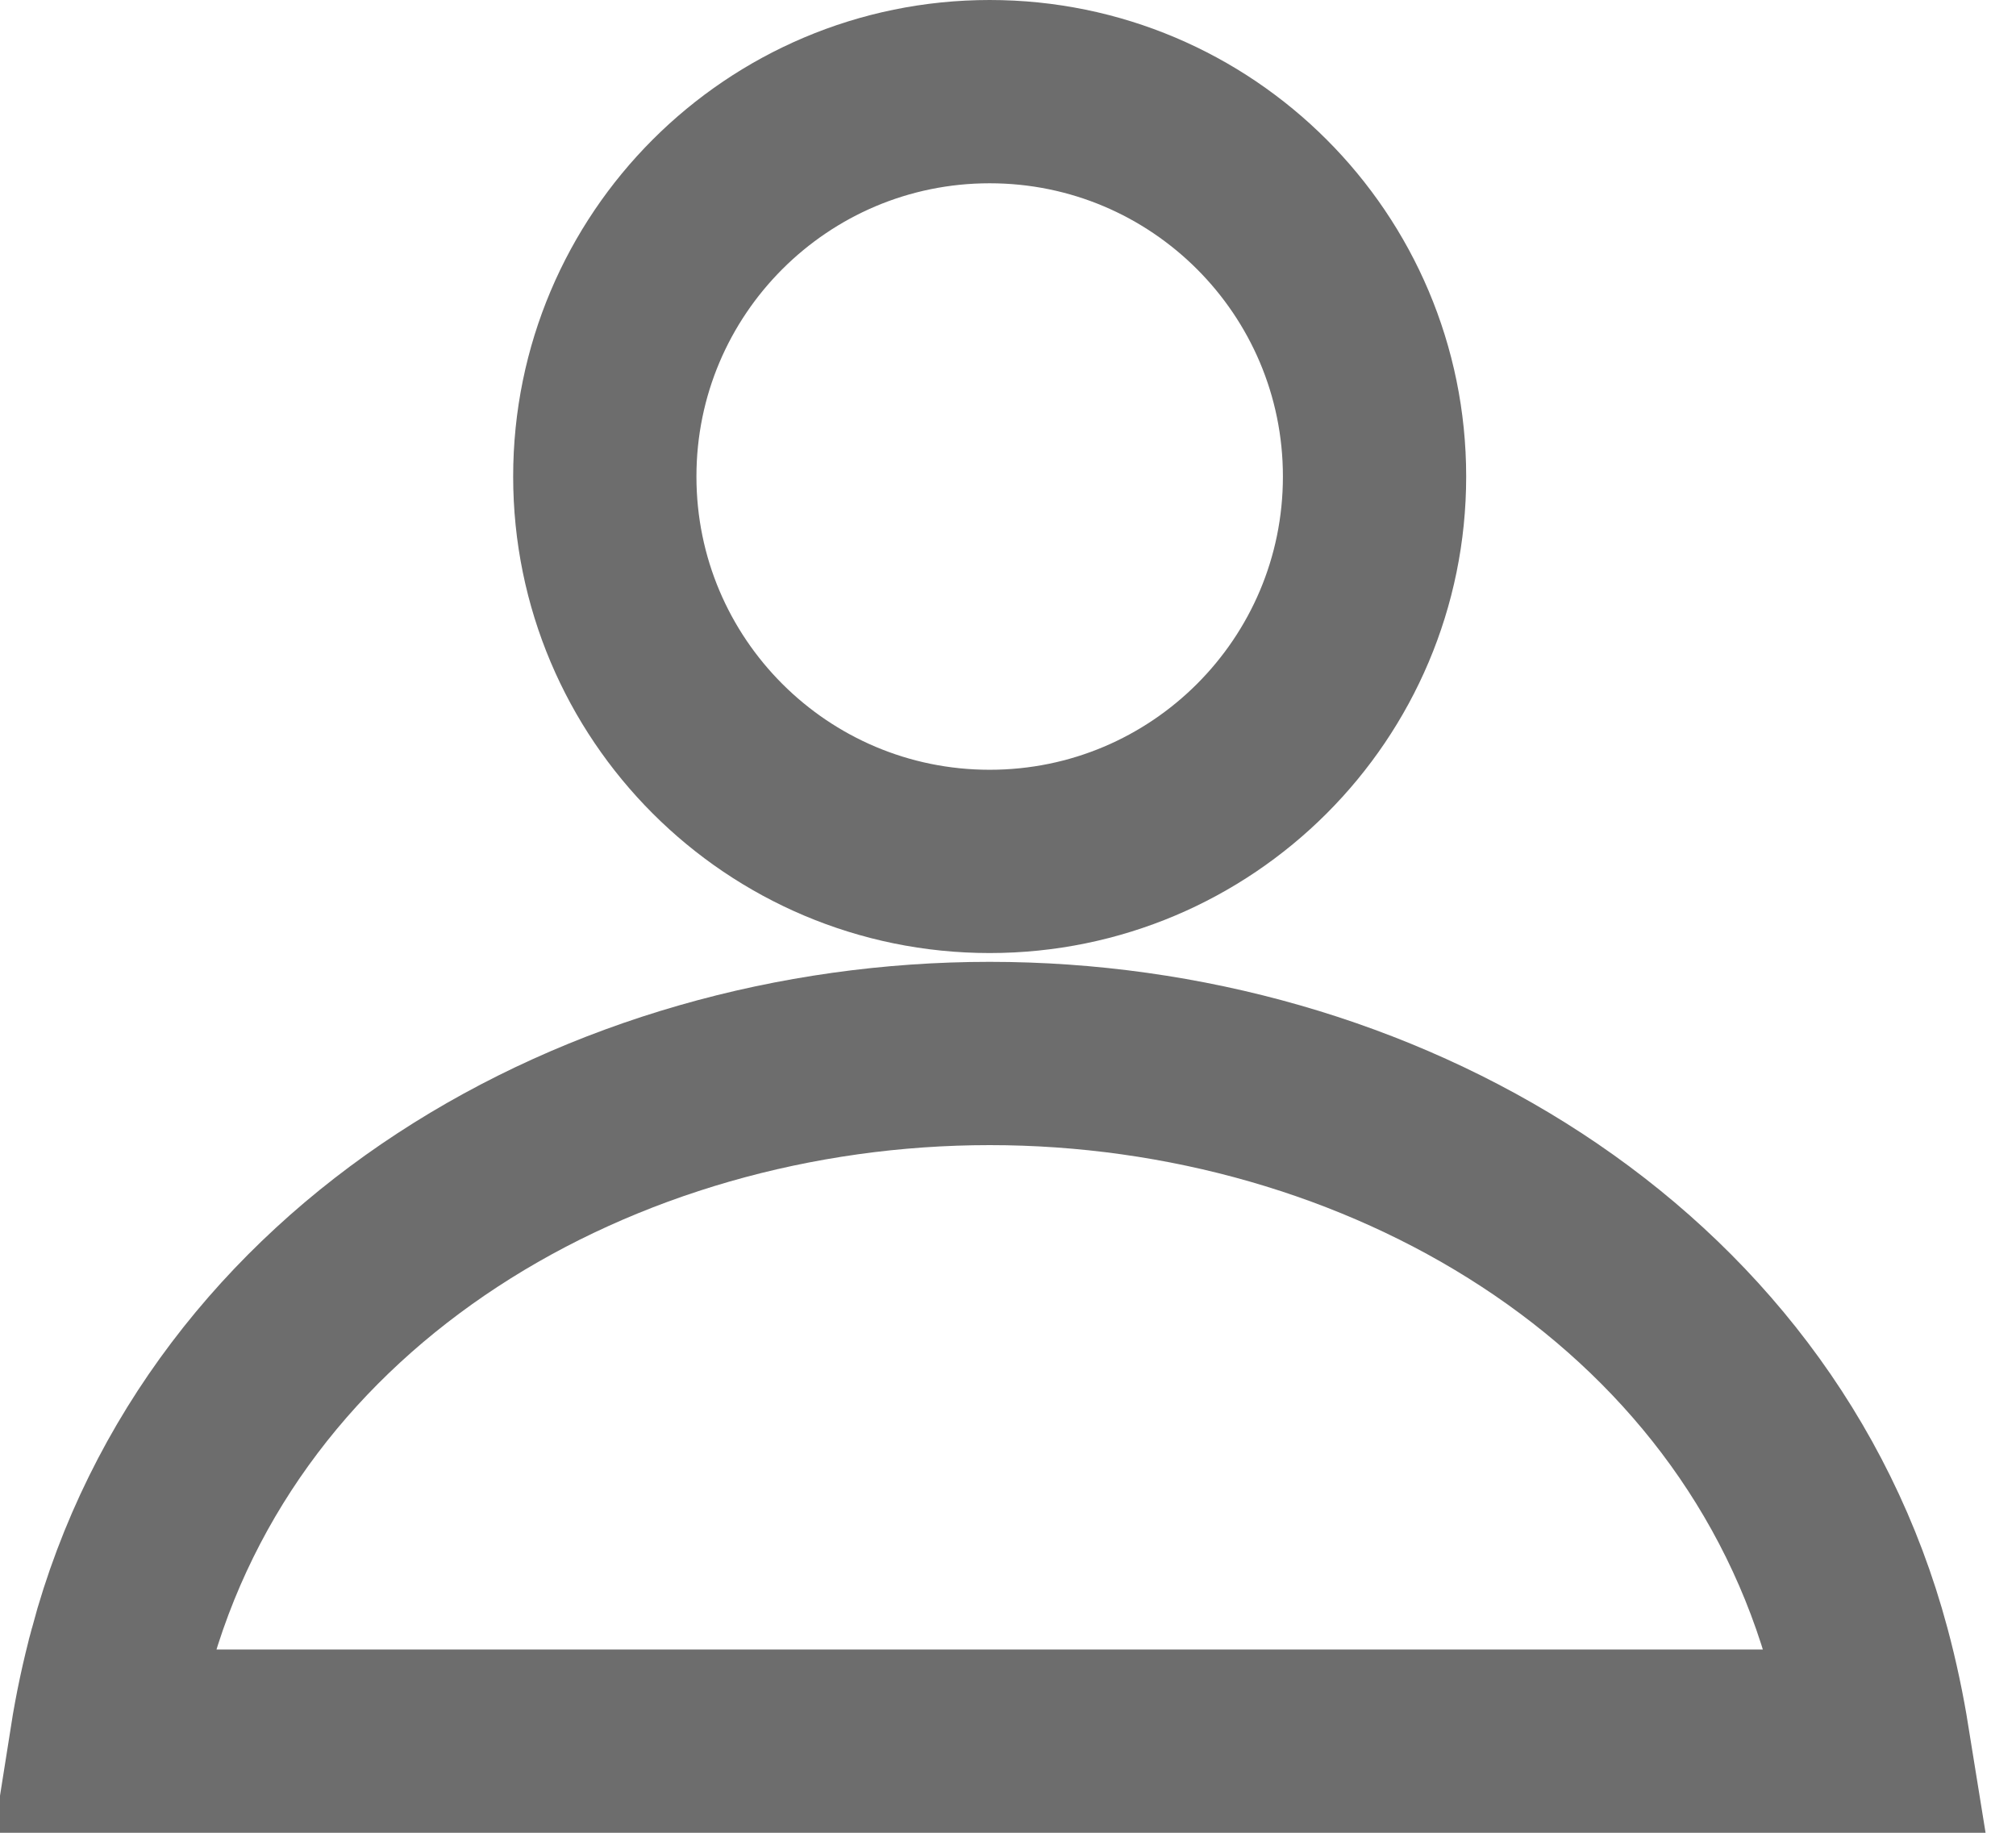
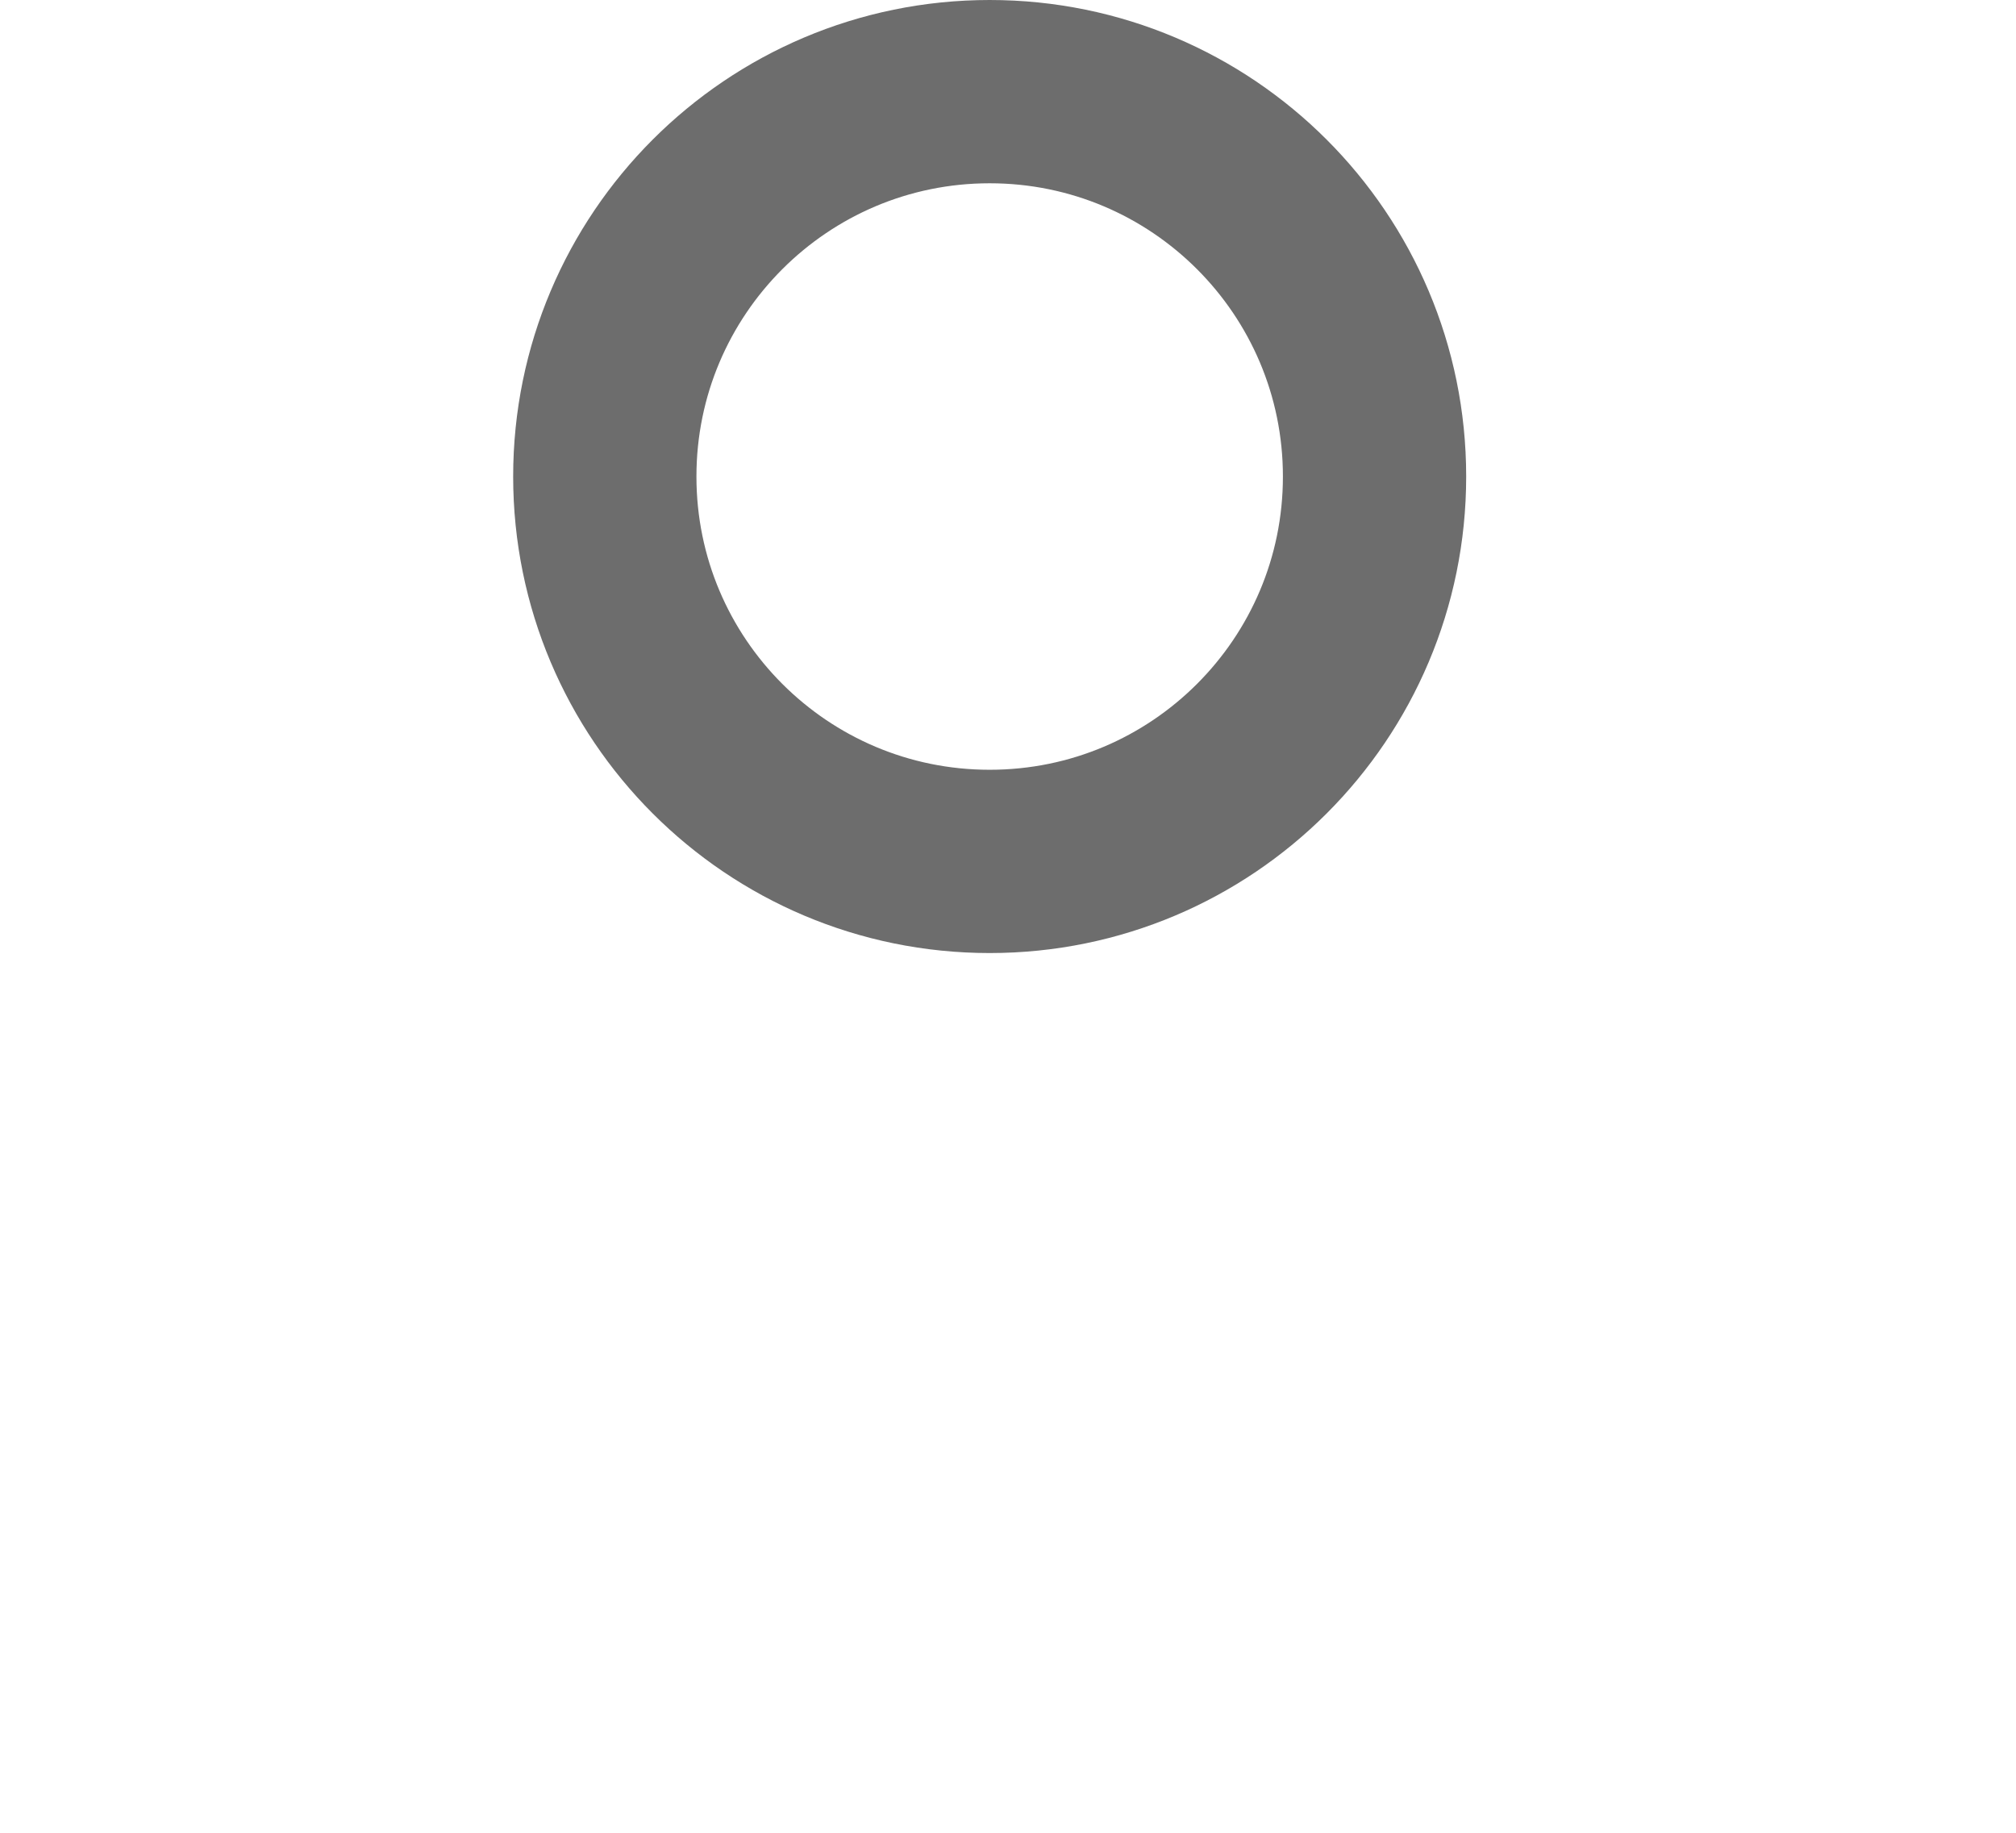
<svg xmlns="http://www.w3.org/2000/svg" width="22" height="20" viewBox="0 0 22 20" fill="none">
  <path d="M15 5.2C15 7.52 13.12 9.4 10.8 9.4C8.48 9.4 6.6 7.52 6.6 5.2C6.6 2.881 8.48 1 10.8 1C13.12 1 15 2.881 15 5.2Z" stroke="#6D6D6D" stroke-width="2" />
-   <path d="M20.286 18.025L20.286 18.025C20.374 18.352 20.442 18.677 20.494 19H1.106C1.157 18.677 1.226 18.352 1.314 18.026L1.314 18.025C2.427 13.874 6.56 11.496 10.8 11.496C15.039 11.496 19.173 13.874 20.286 18.025Z" stroke="#6D6D6D" stroke-width="2" />
</svg>